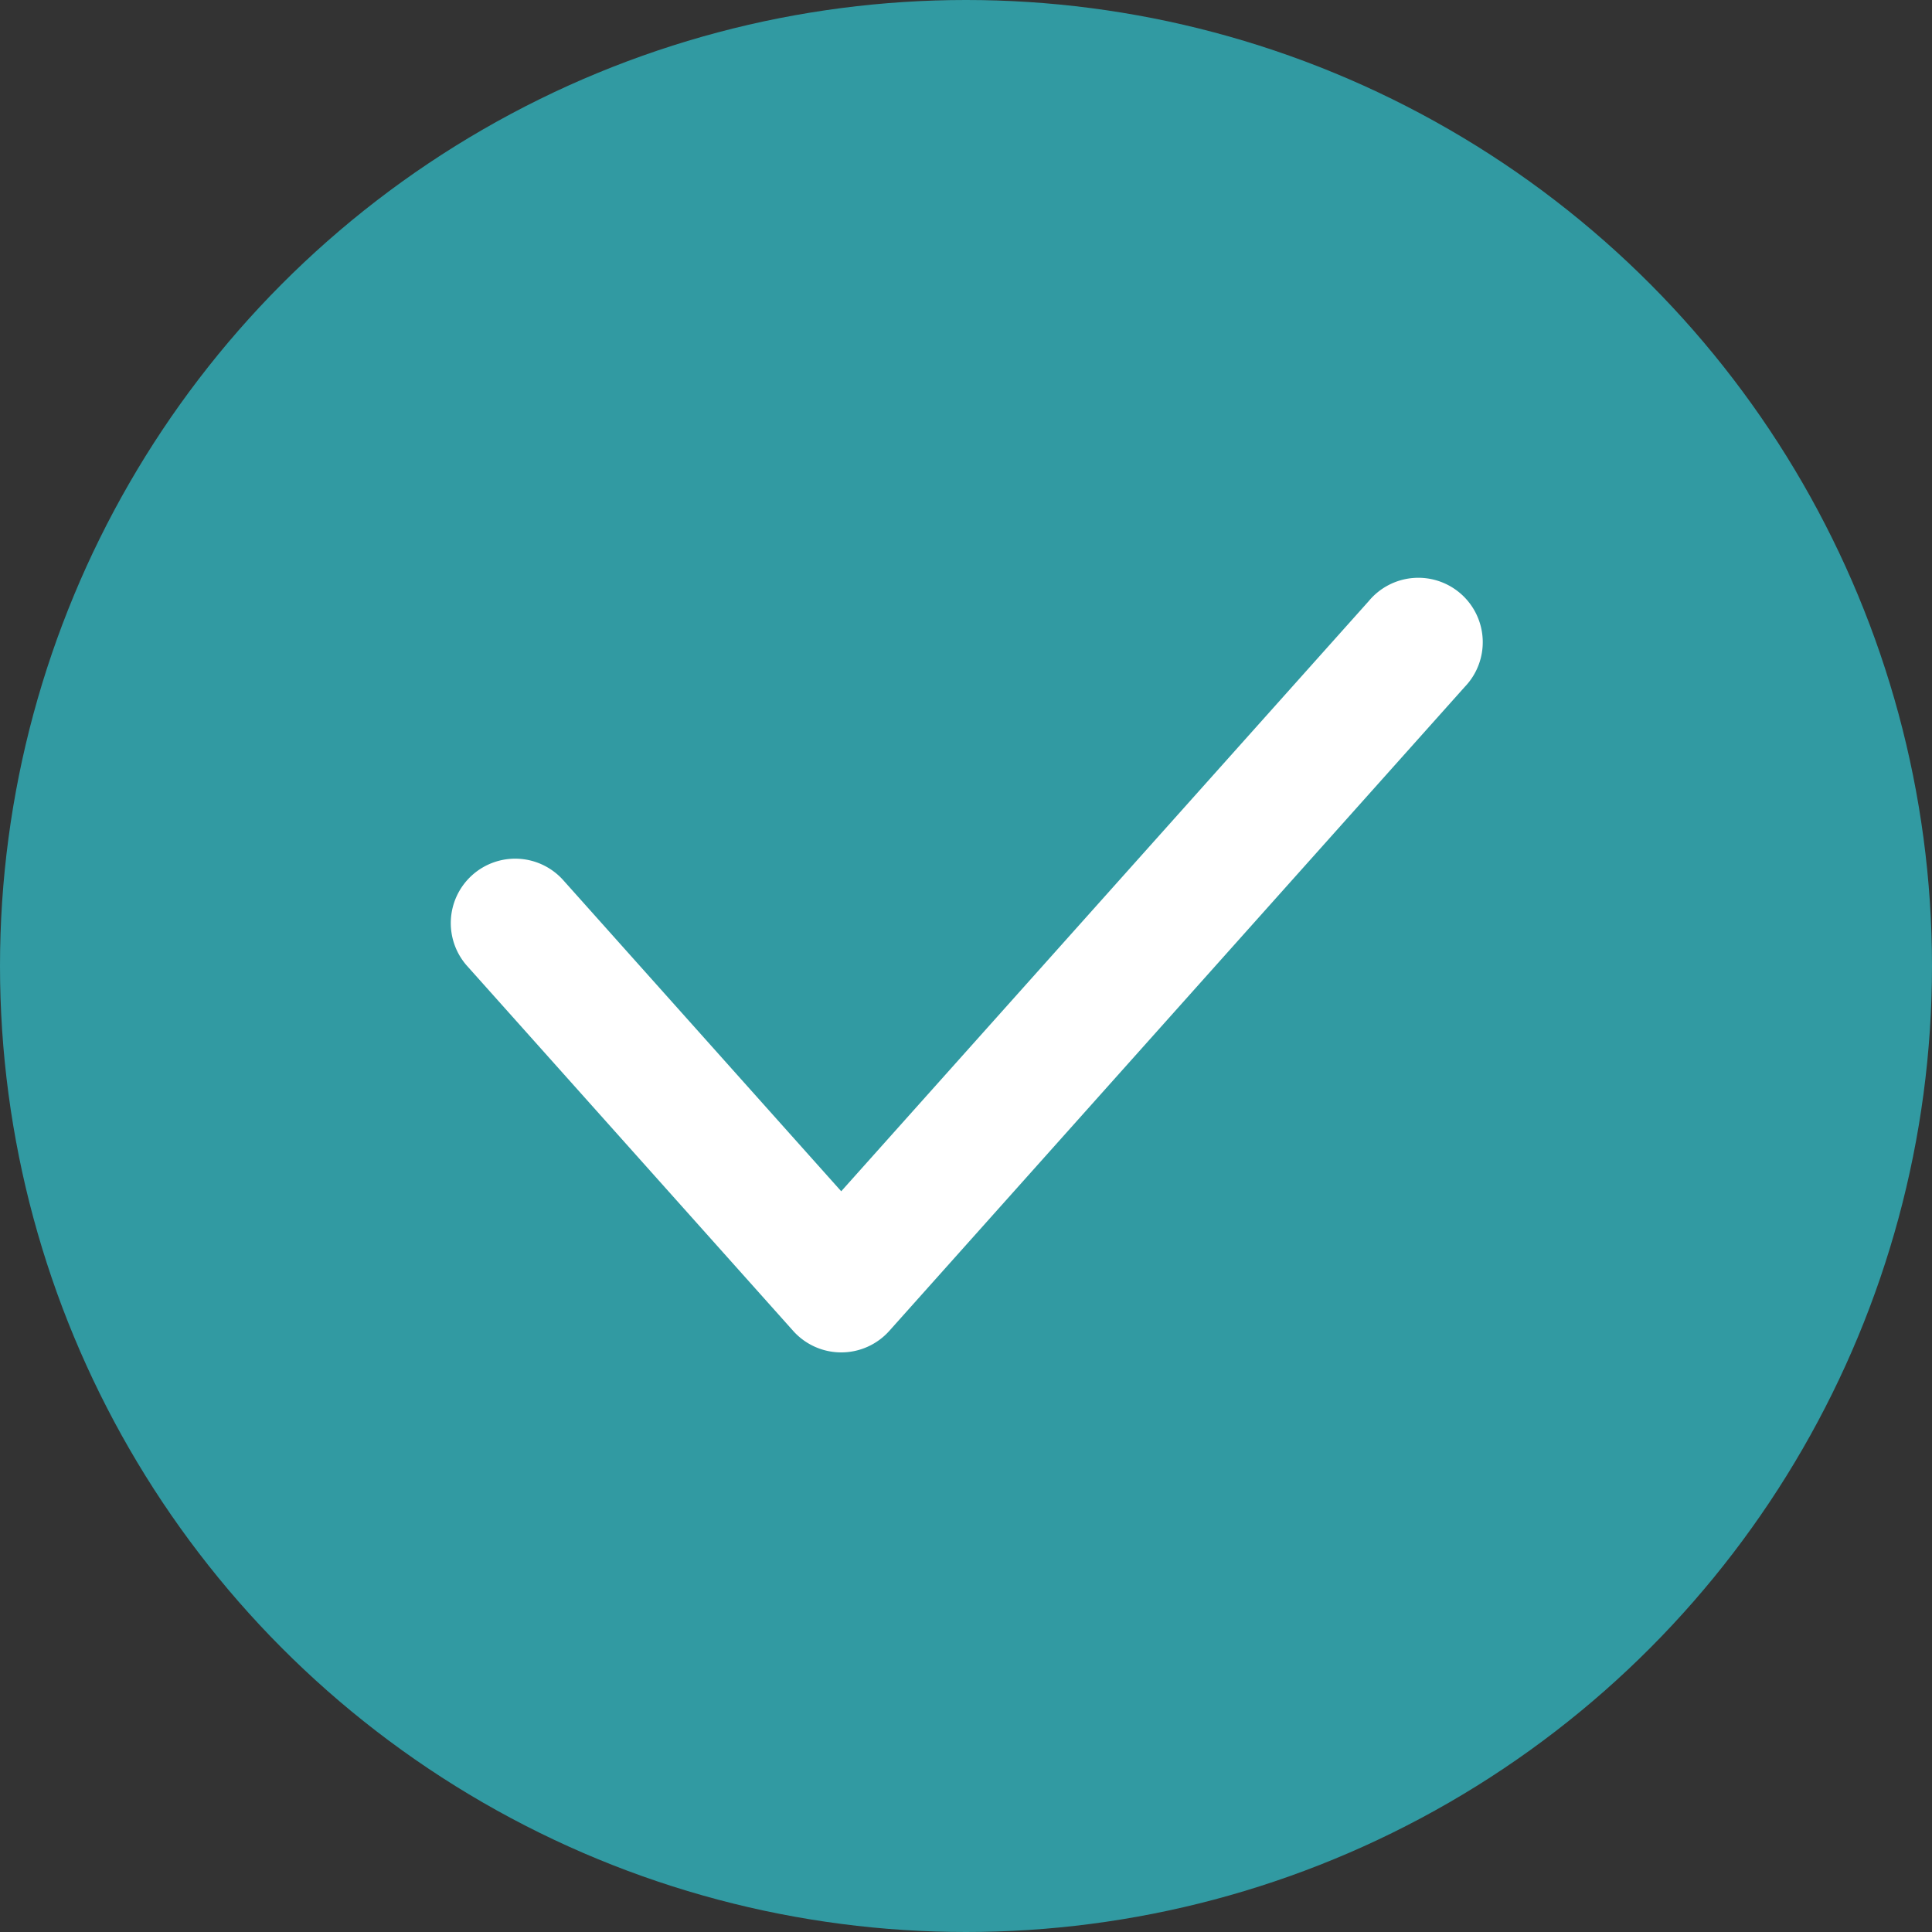
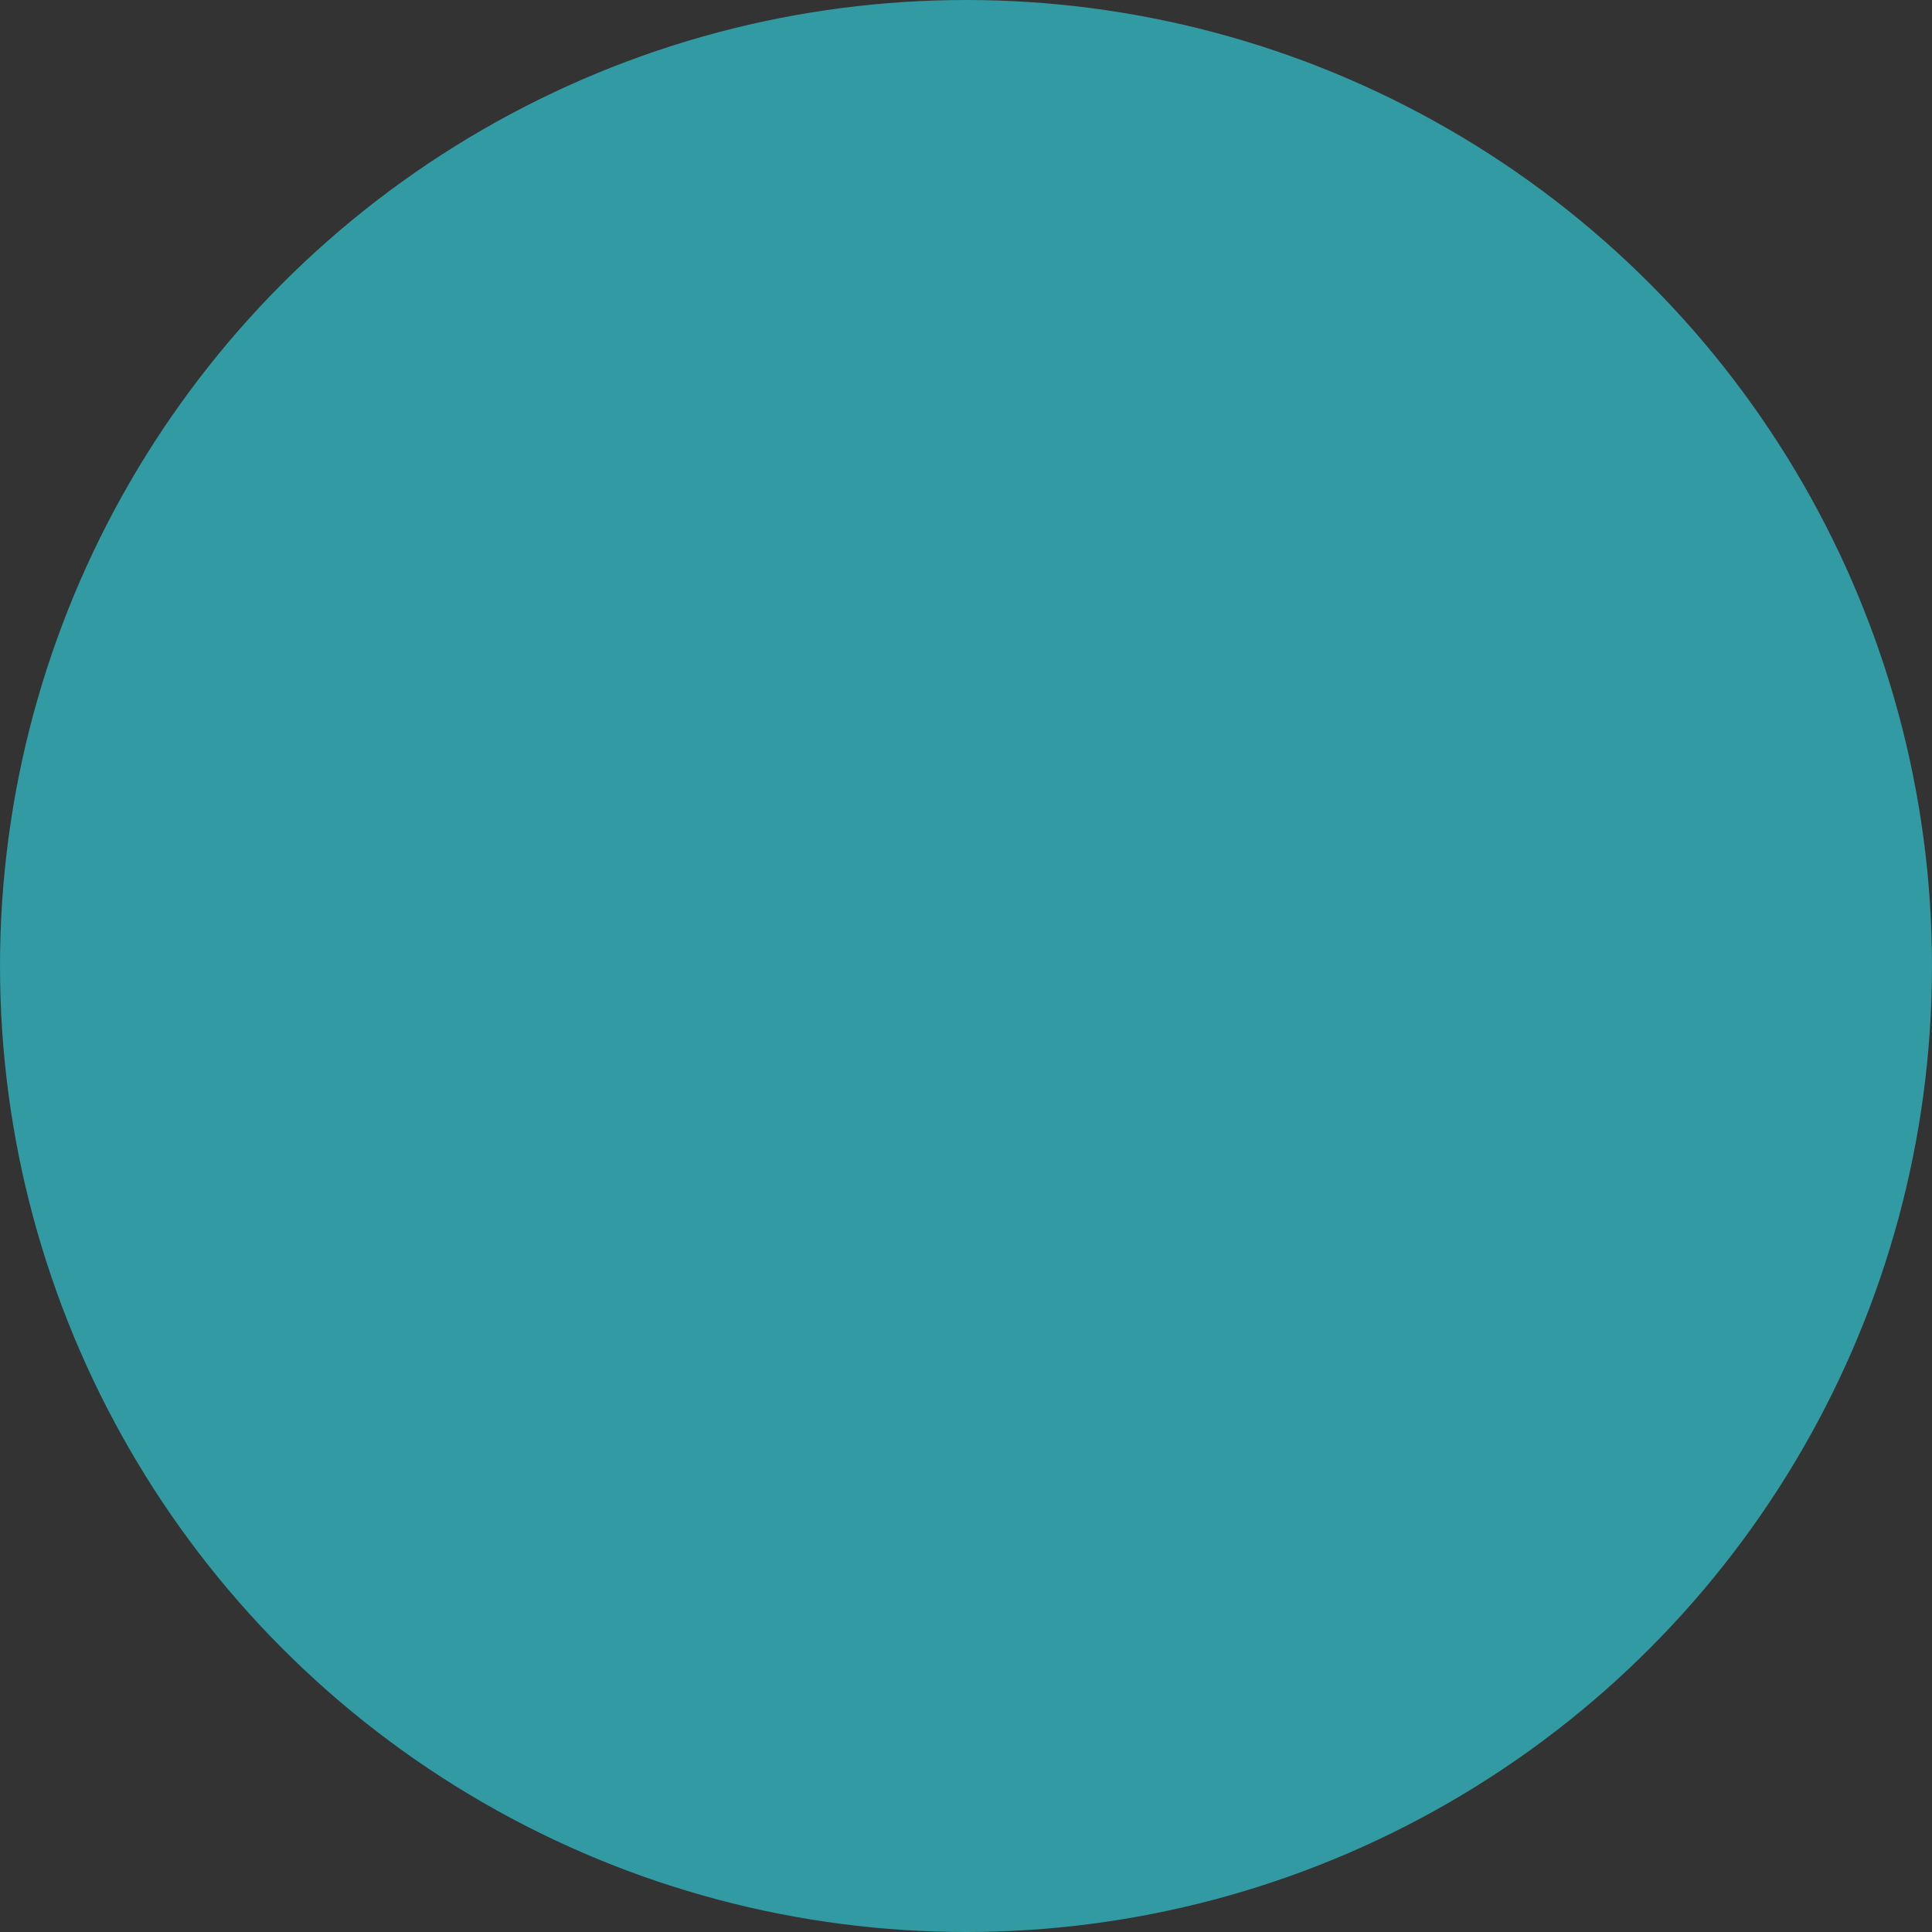
<svg xmlns="http://www.w3.org/2000/svg" fill="#000000" height="512" preserveAspectRatio="xMidYMid meet" version="1" viewBox="0.0 0.0 512.0 512.0" width="512" zoomAndPan="magnify">
  <rect x="0.0" y="0.0" width="512.0" height="512.0" fill="#333333" stroke="none" />
  <g id="change1_1">
    <circle cx="256" cy="256" fill="#319aa2" r="256" />
  </g>
  <g id="change2_1">
-     <path d="M222.93,358.4h0a17.07,17.07,0,0,1-12.73-5.7L123.8,256a17.07,17.07,0,0,1,25.47-22.74l73.66,82.44L362.73,159.3A17.07,17.07,0,1,1,388.2,182L235.67,352.7A17.08,17.08,0,0,1,222.93,358.4Z" fill="#ffffff" />
-   </g>
+     </g>
</svg>